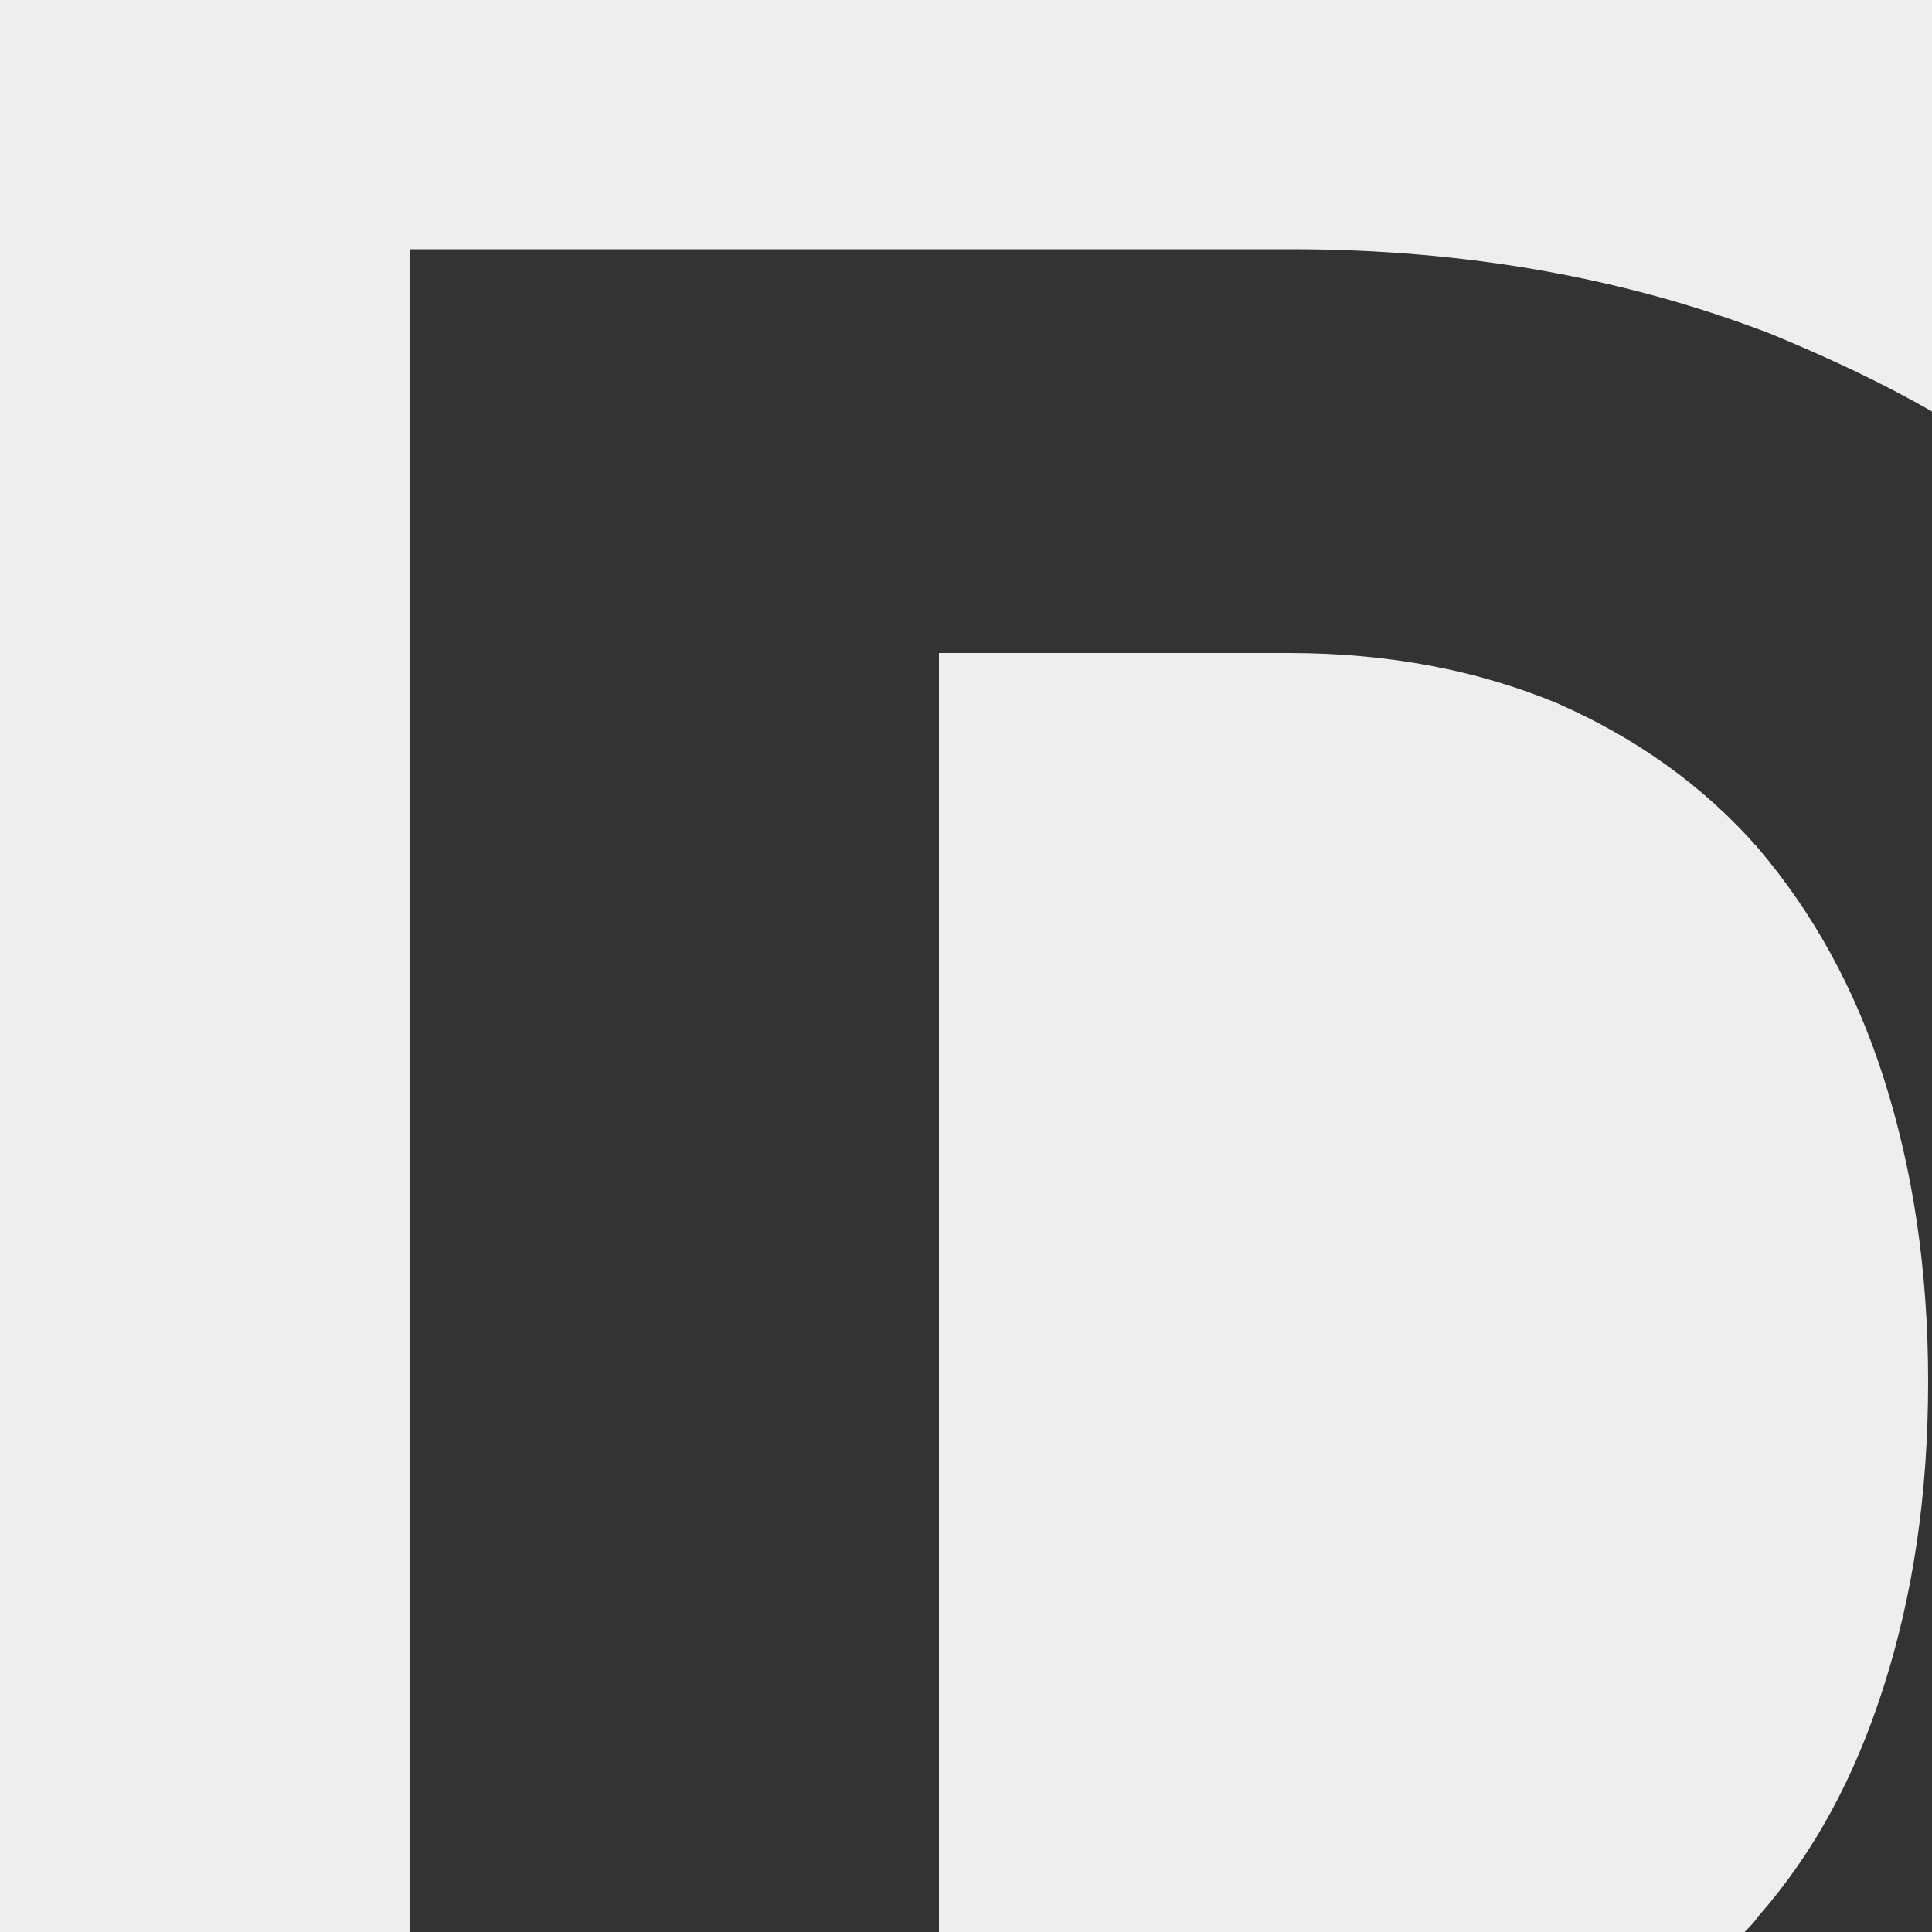
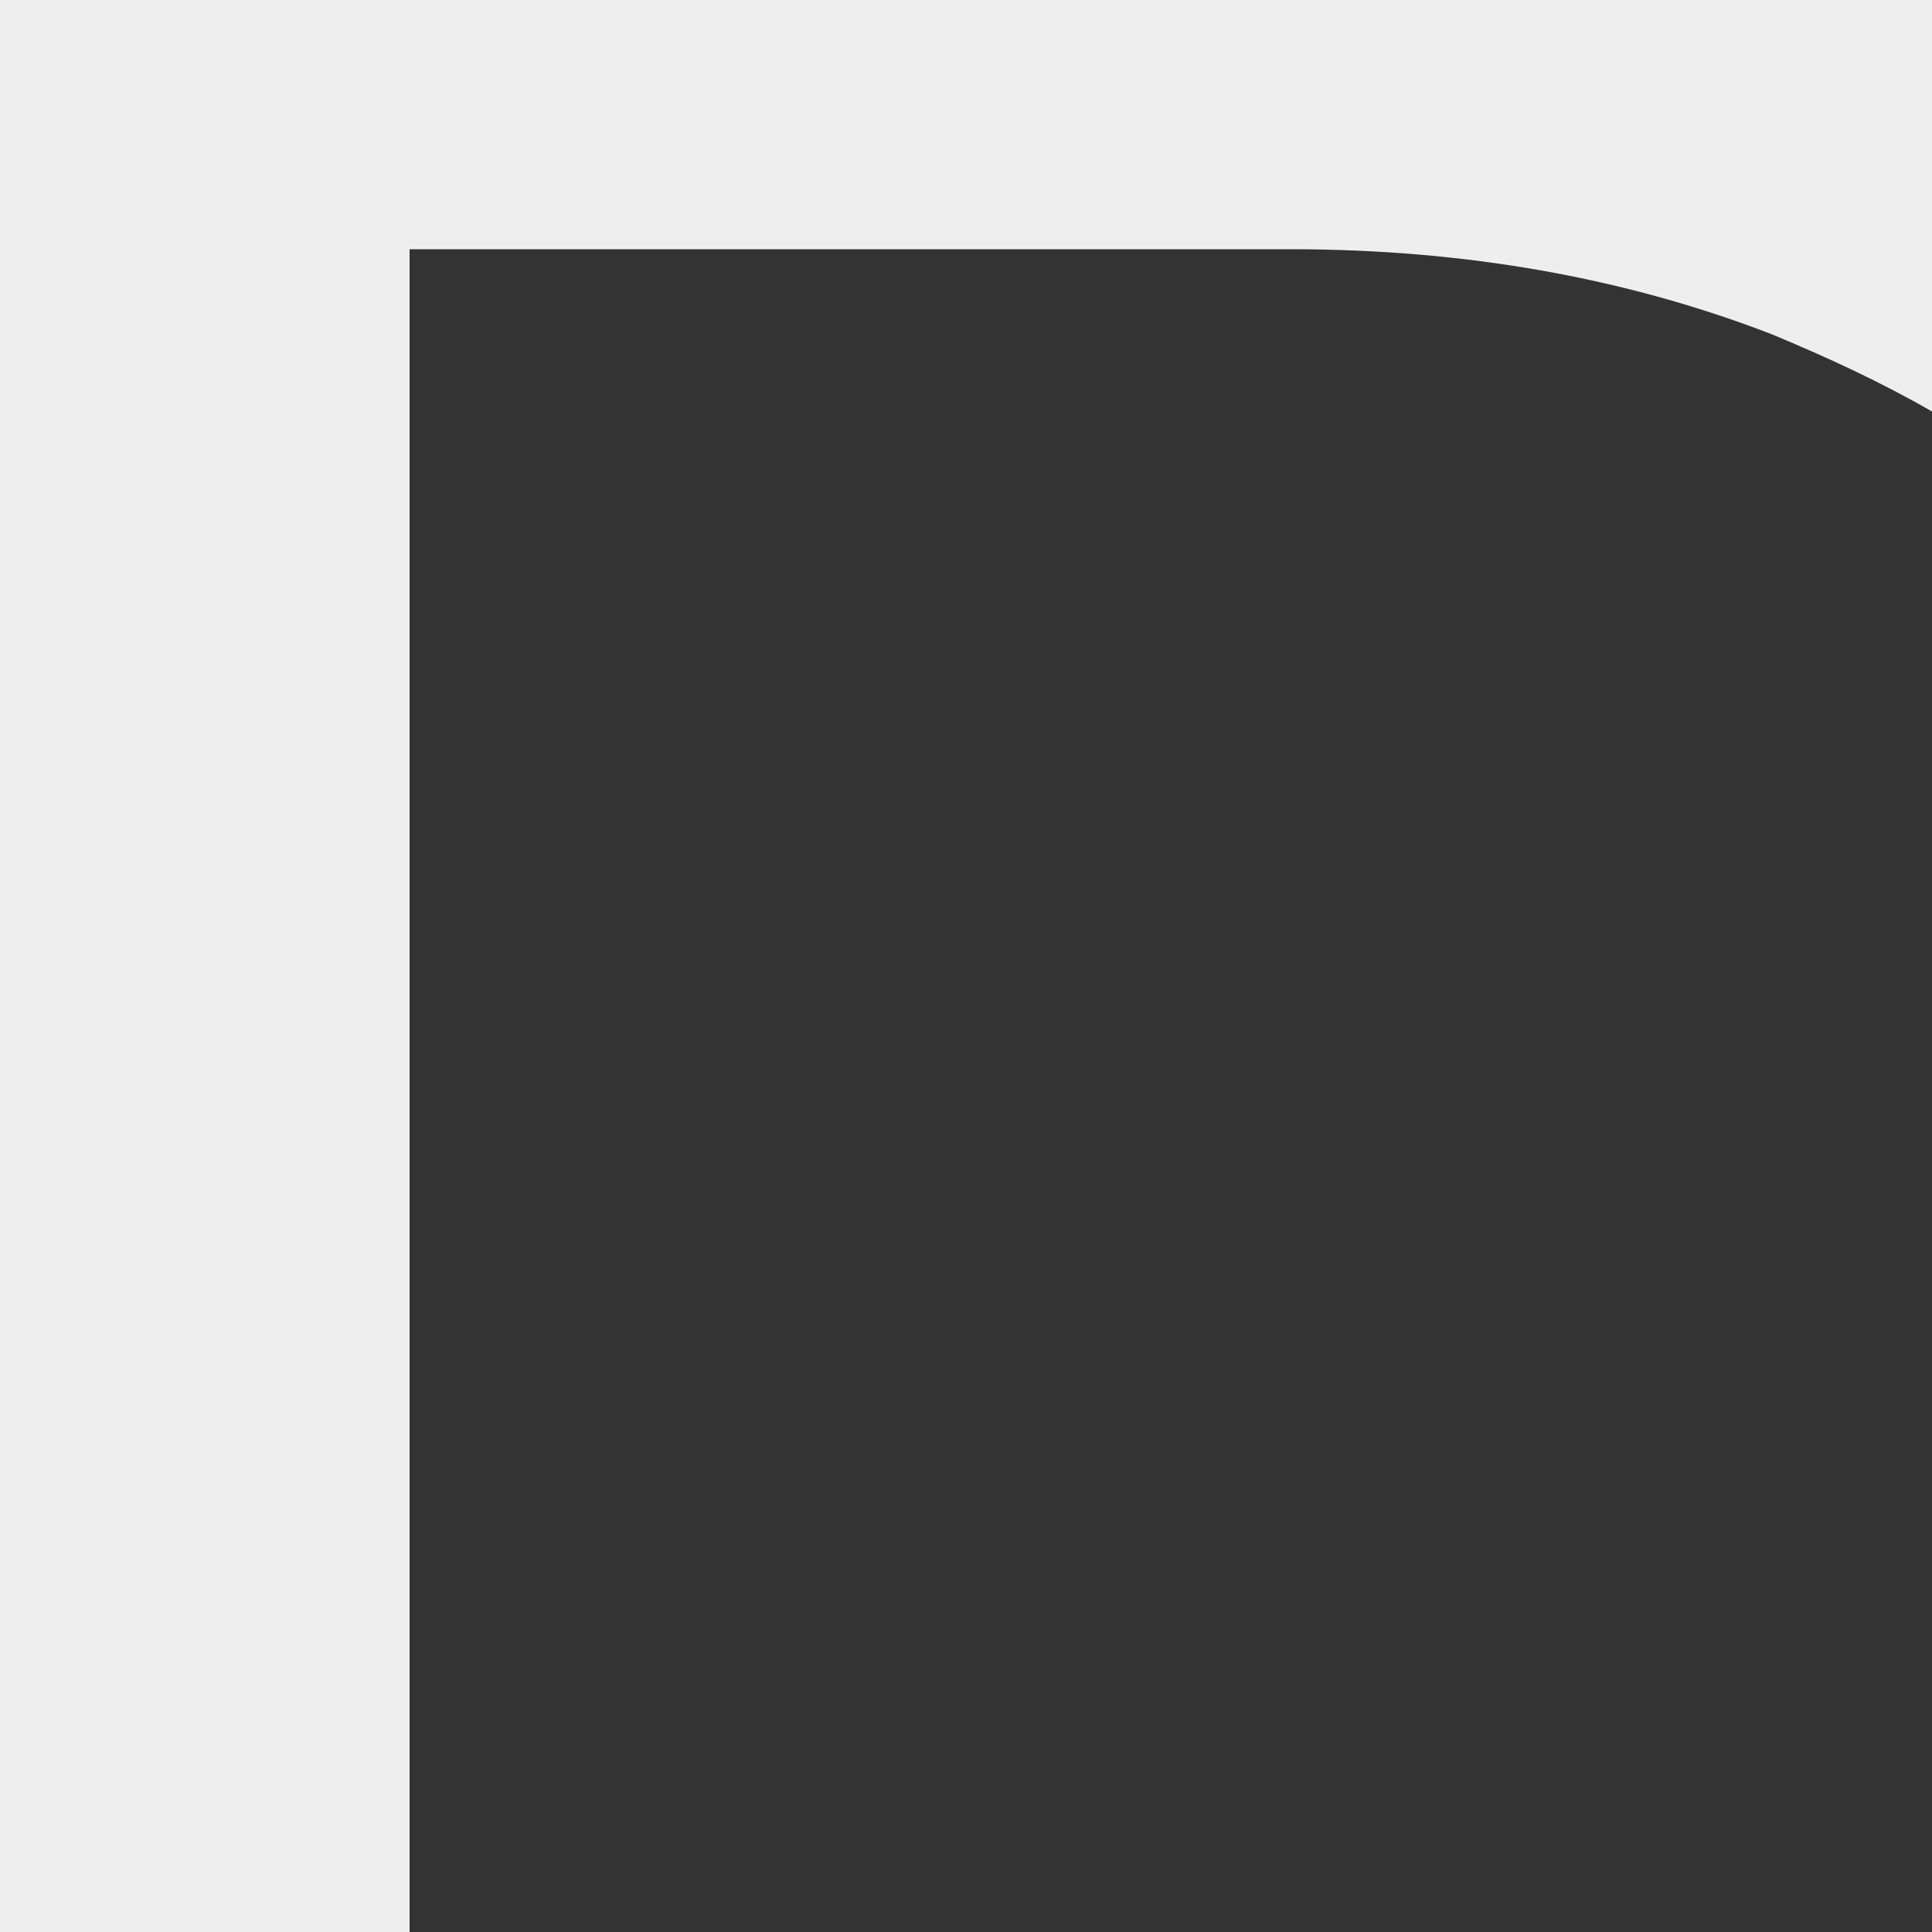
<svg xmlns="http://www.w3.org/2000/svg" version="1.2" baseProfile="tiny" id="Livello_1" x="0px" y="0px" viewBox="0 0 100 100" xml:space="preserve">
  <rect x="0" y="0" width="100" height="100" fill="#333333" stroke="none" />
  <g>
    <path fill="#EEEEEE" d="M21.2,12.9h45.6c9.1,0,17.4,1.5,24.9,4.4c2.9,1.2,5.7,2.5,8.3,4V0H0v100h21.2V12.9z" />
-     <path fill="#EEEEEE" d="M97.5,87.3c1.5-4.7,2.3-9.9,2.3-15.8c0-5.8-0.8-11-2.3-15.7c-1.5-4.7-3.7-8.6-6.5-11.9   c-2.8-3.2-6.3-5.7-10.4-7.5c-4.1-1.7-8.7-2.6-13.9-2.6H48.6V100h41.7c0.3-0.3,0.5-0.5,0.7-0.8C93.9,95.9,96,92,97.5,87.3z" />
  </g>
</svg>